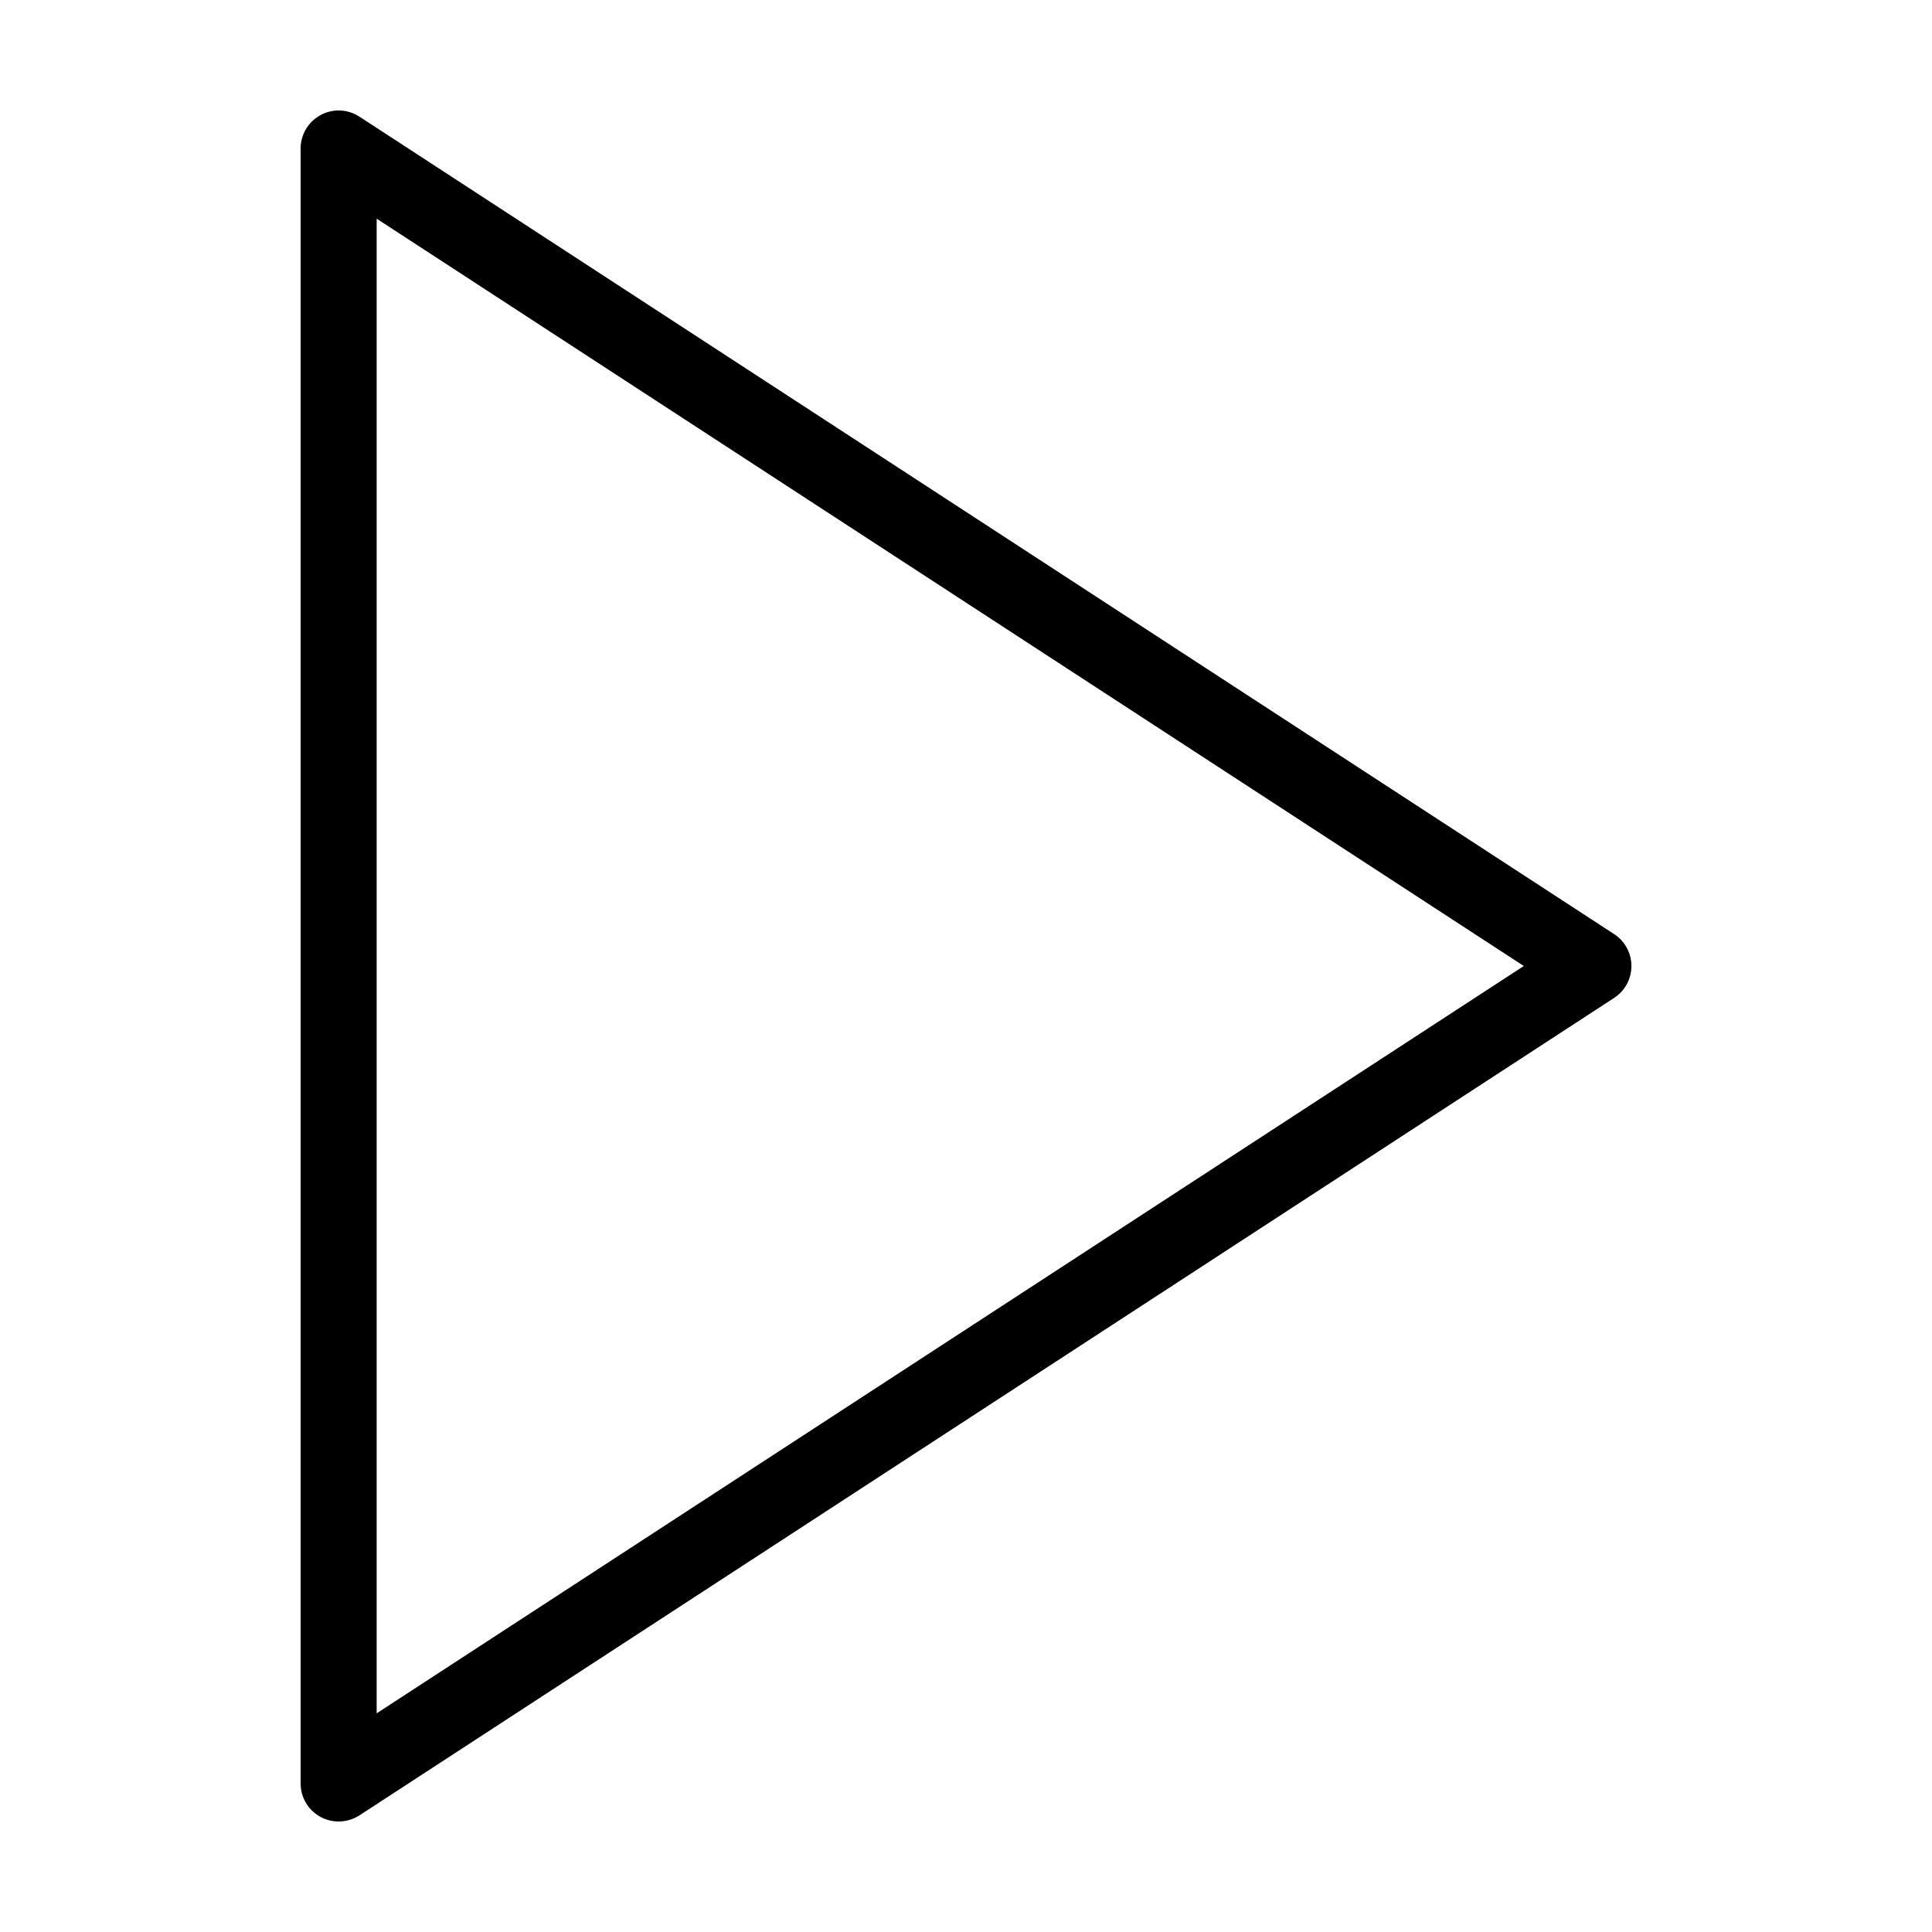
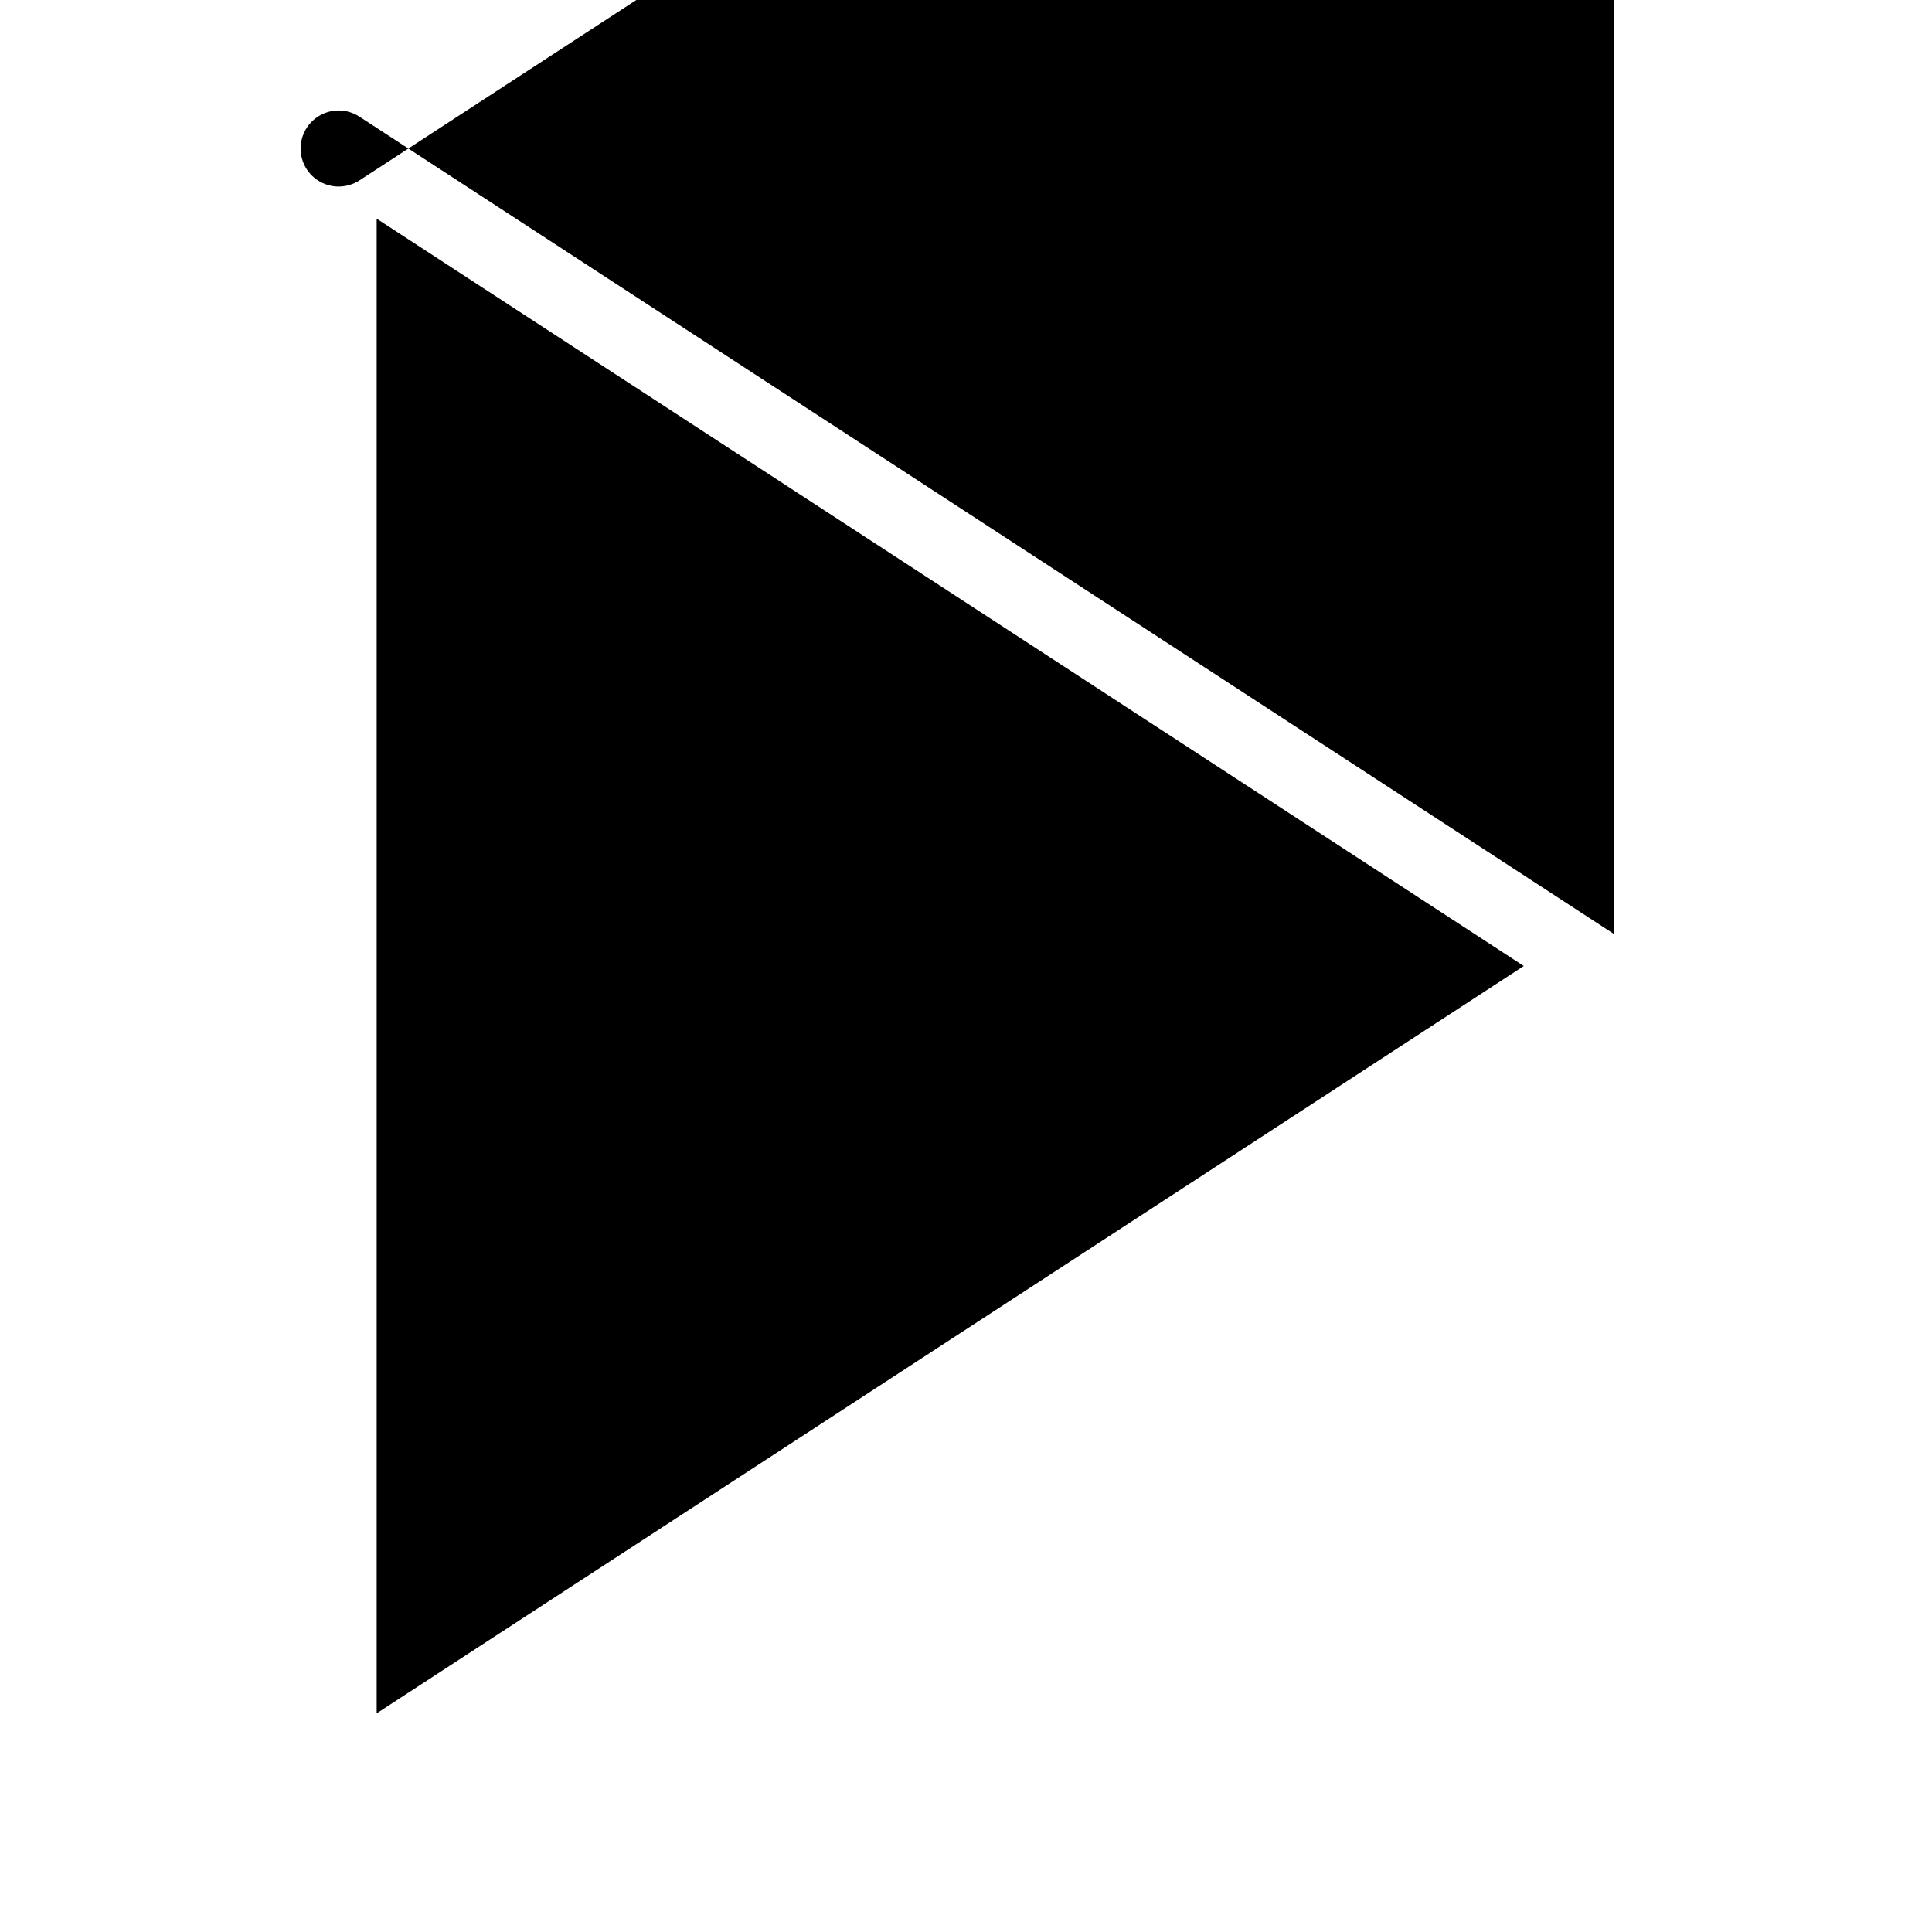
<svg xmlns="http://www.w3.org/2000/svg" fill="#000000" width="800px" height="800px" version="1.1" viewBox="144 144 512 512">
-   <path d="m571.75 391.54-332.52-216.64c-3.125-2.016-7.055-2.168-10.277-0.402-3.273 1.762-5.289 5.188-5.289 8.863v433.28c0 3.68 2.016 7.106 5.289 8.867 1.512 0.805 3.125 1.207 4.789 1.207 1.914 0 3.828-0.555 5.492-1.613l332.52-216.64c2.871-1.863 4.586-5.039 4.586-8.465-0.004-3.422-1.719-6.598-4.59-8.461zm-327.93 206.51v-396.1l304 198.05z" />
+   <path d="m571.75 391.54-332.52-216.64c-3.125-2.016-7.055-2.168-10.277-0.402-3.273 1.762-5.289 5.188-5.289 8.863c0 3.68 2.016 7.106 5.289 8.867 1.512 0.805 3.125 1.207 4.789 1.207 1.914 0 3.828-0.555 5.492-1.613l332.52-216.64c2.871-1.863 4.586-5.039 4.586-8.465-0.004-3.422-1.719-6.598-4.59-8.461zm-327.93 206.51v-396.1l304 198.05z" />
</svg>